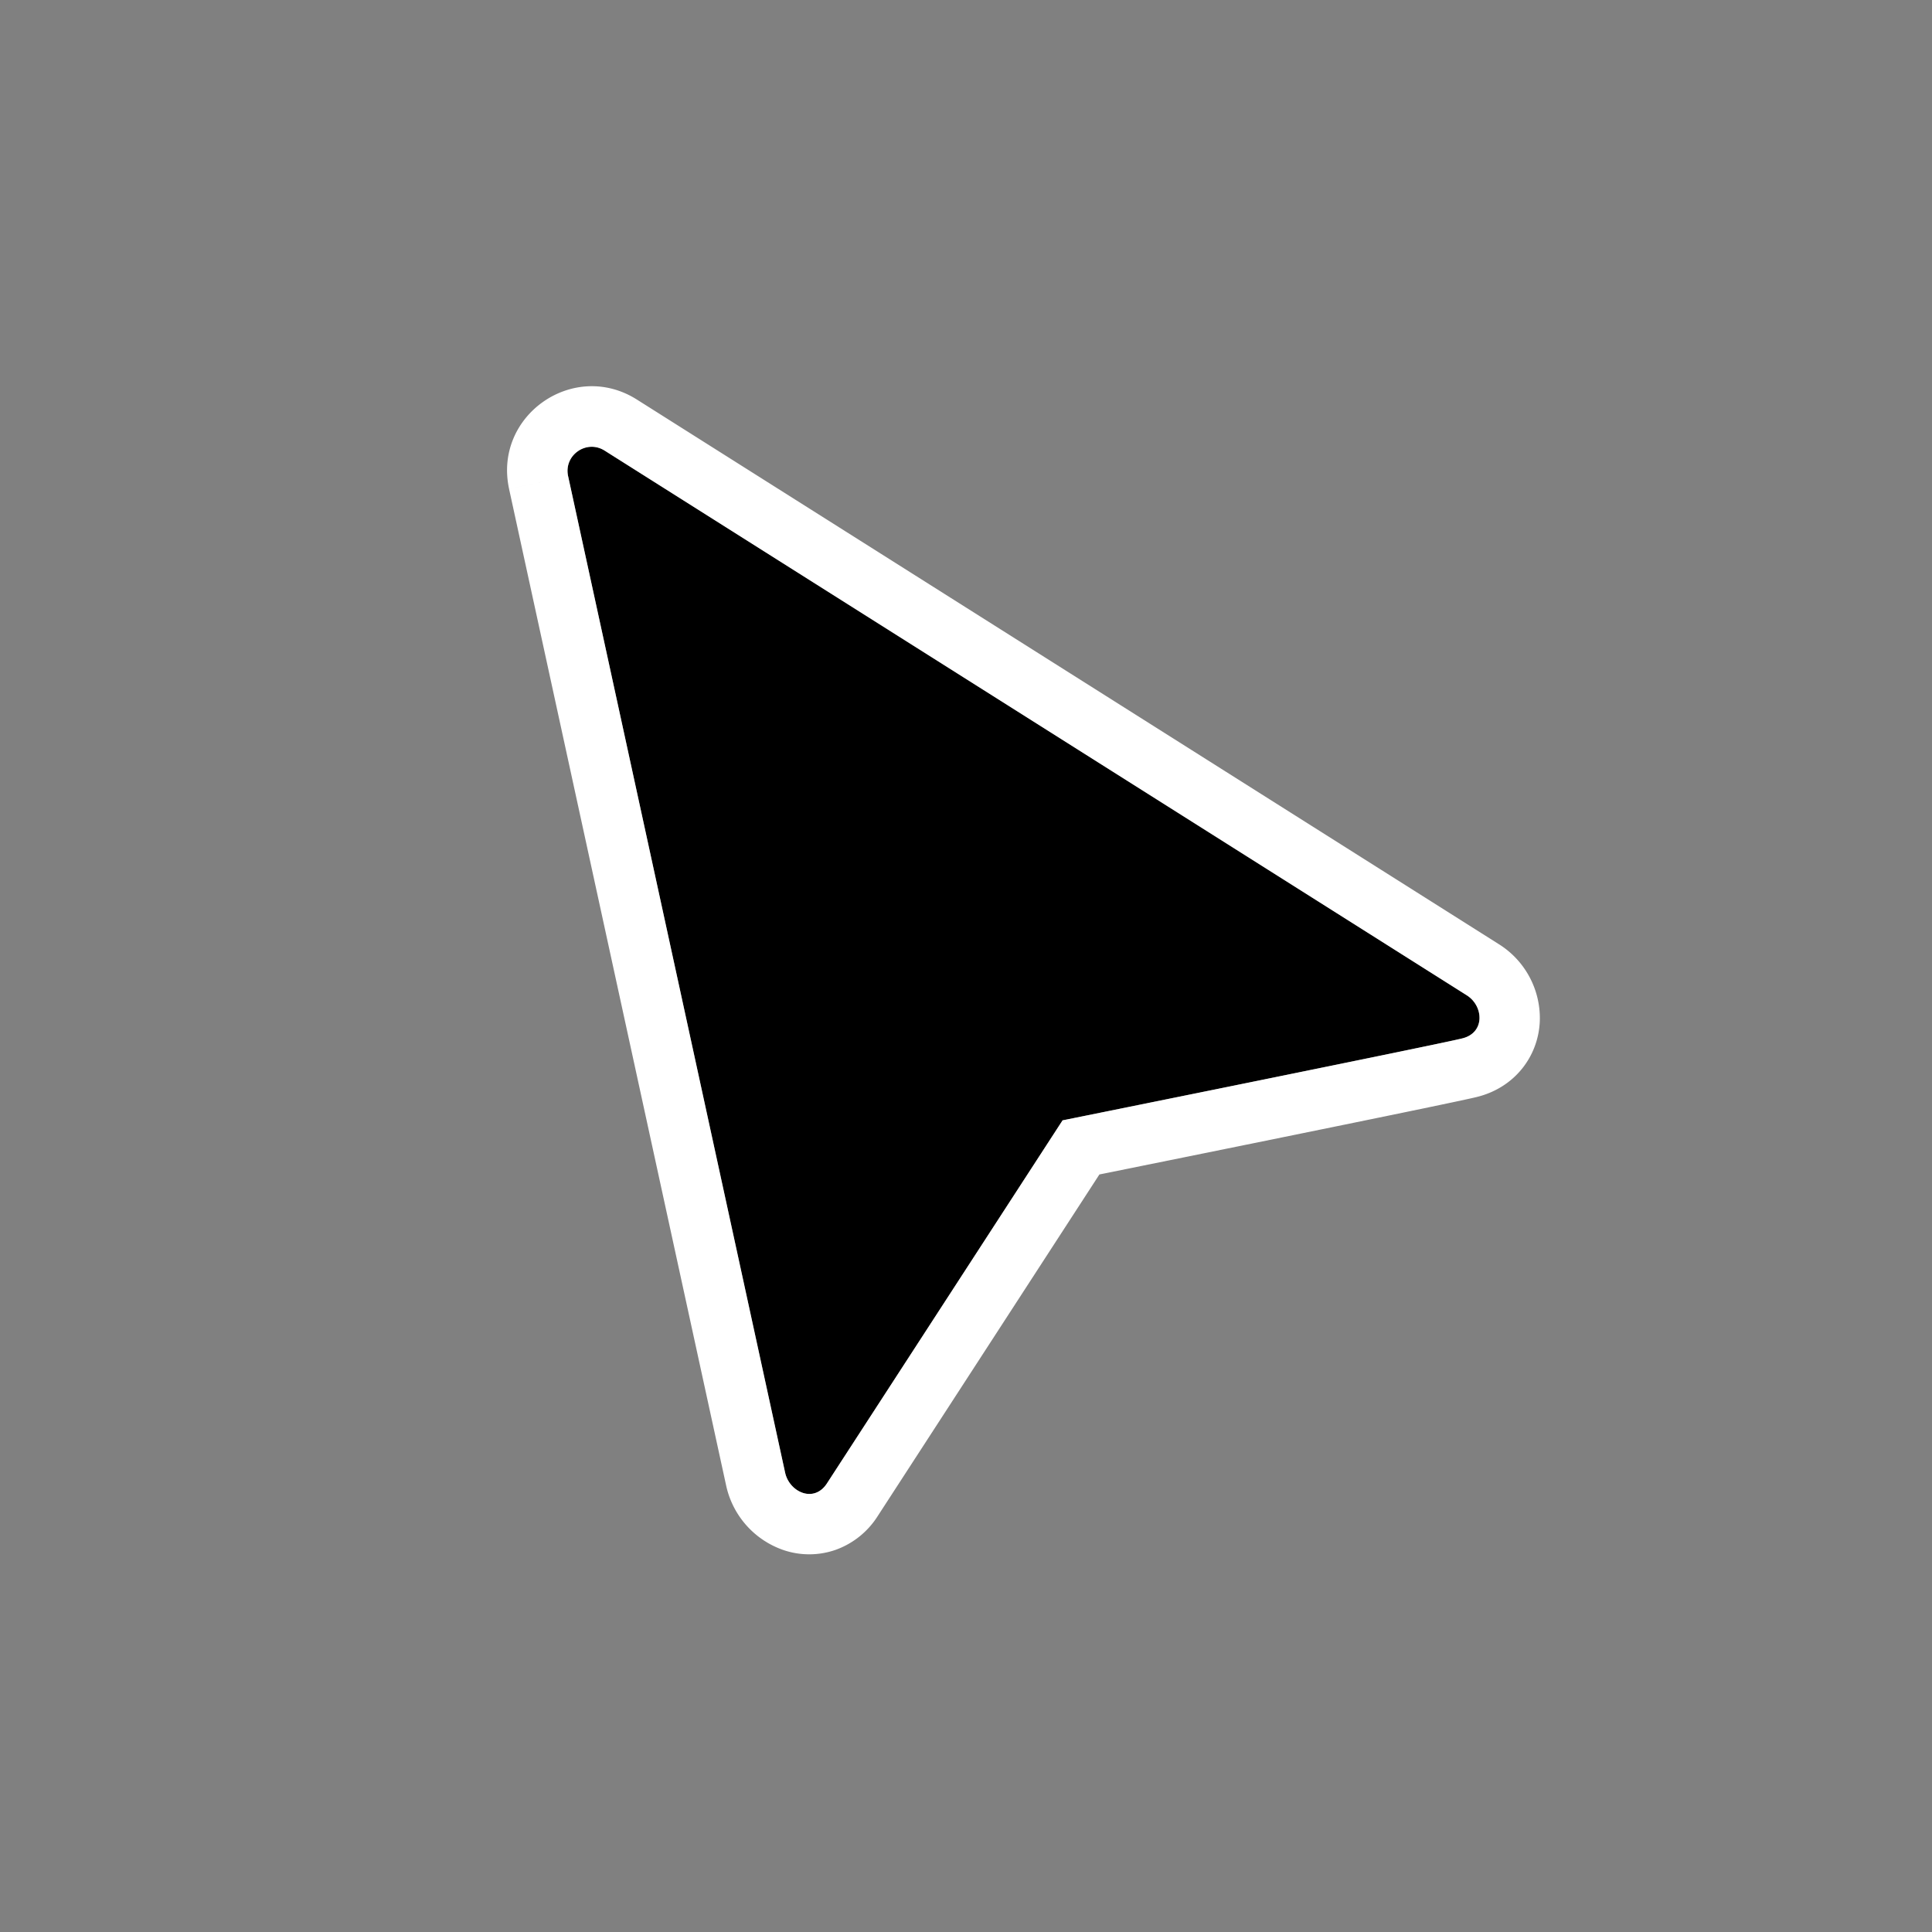
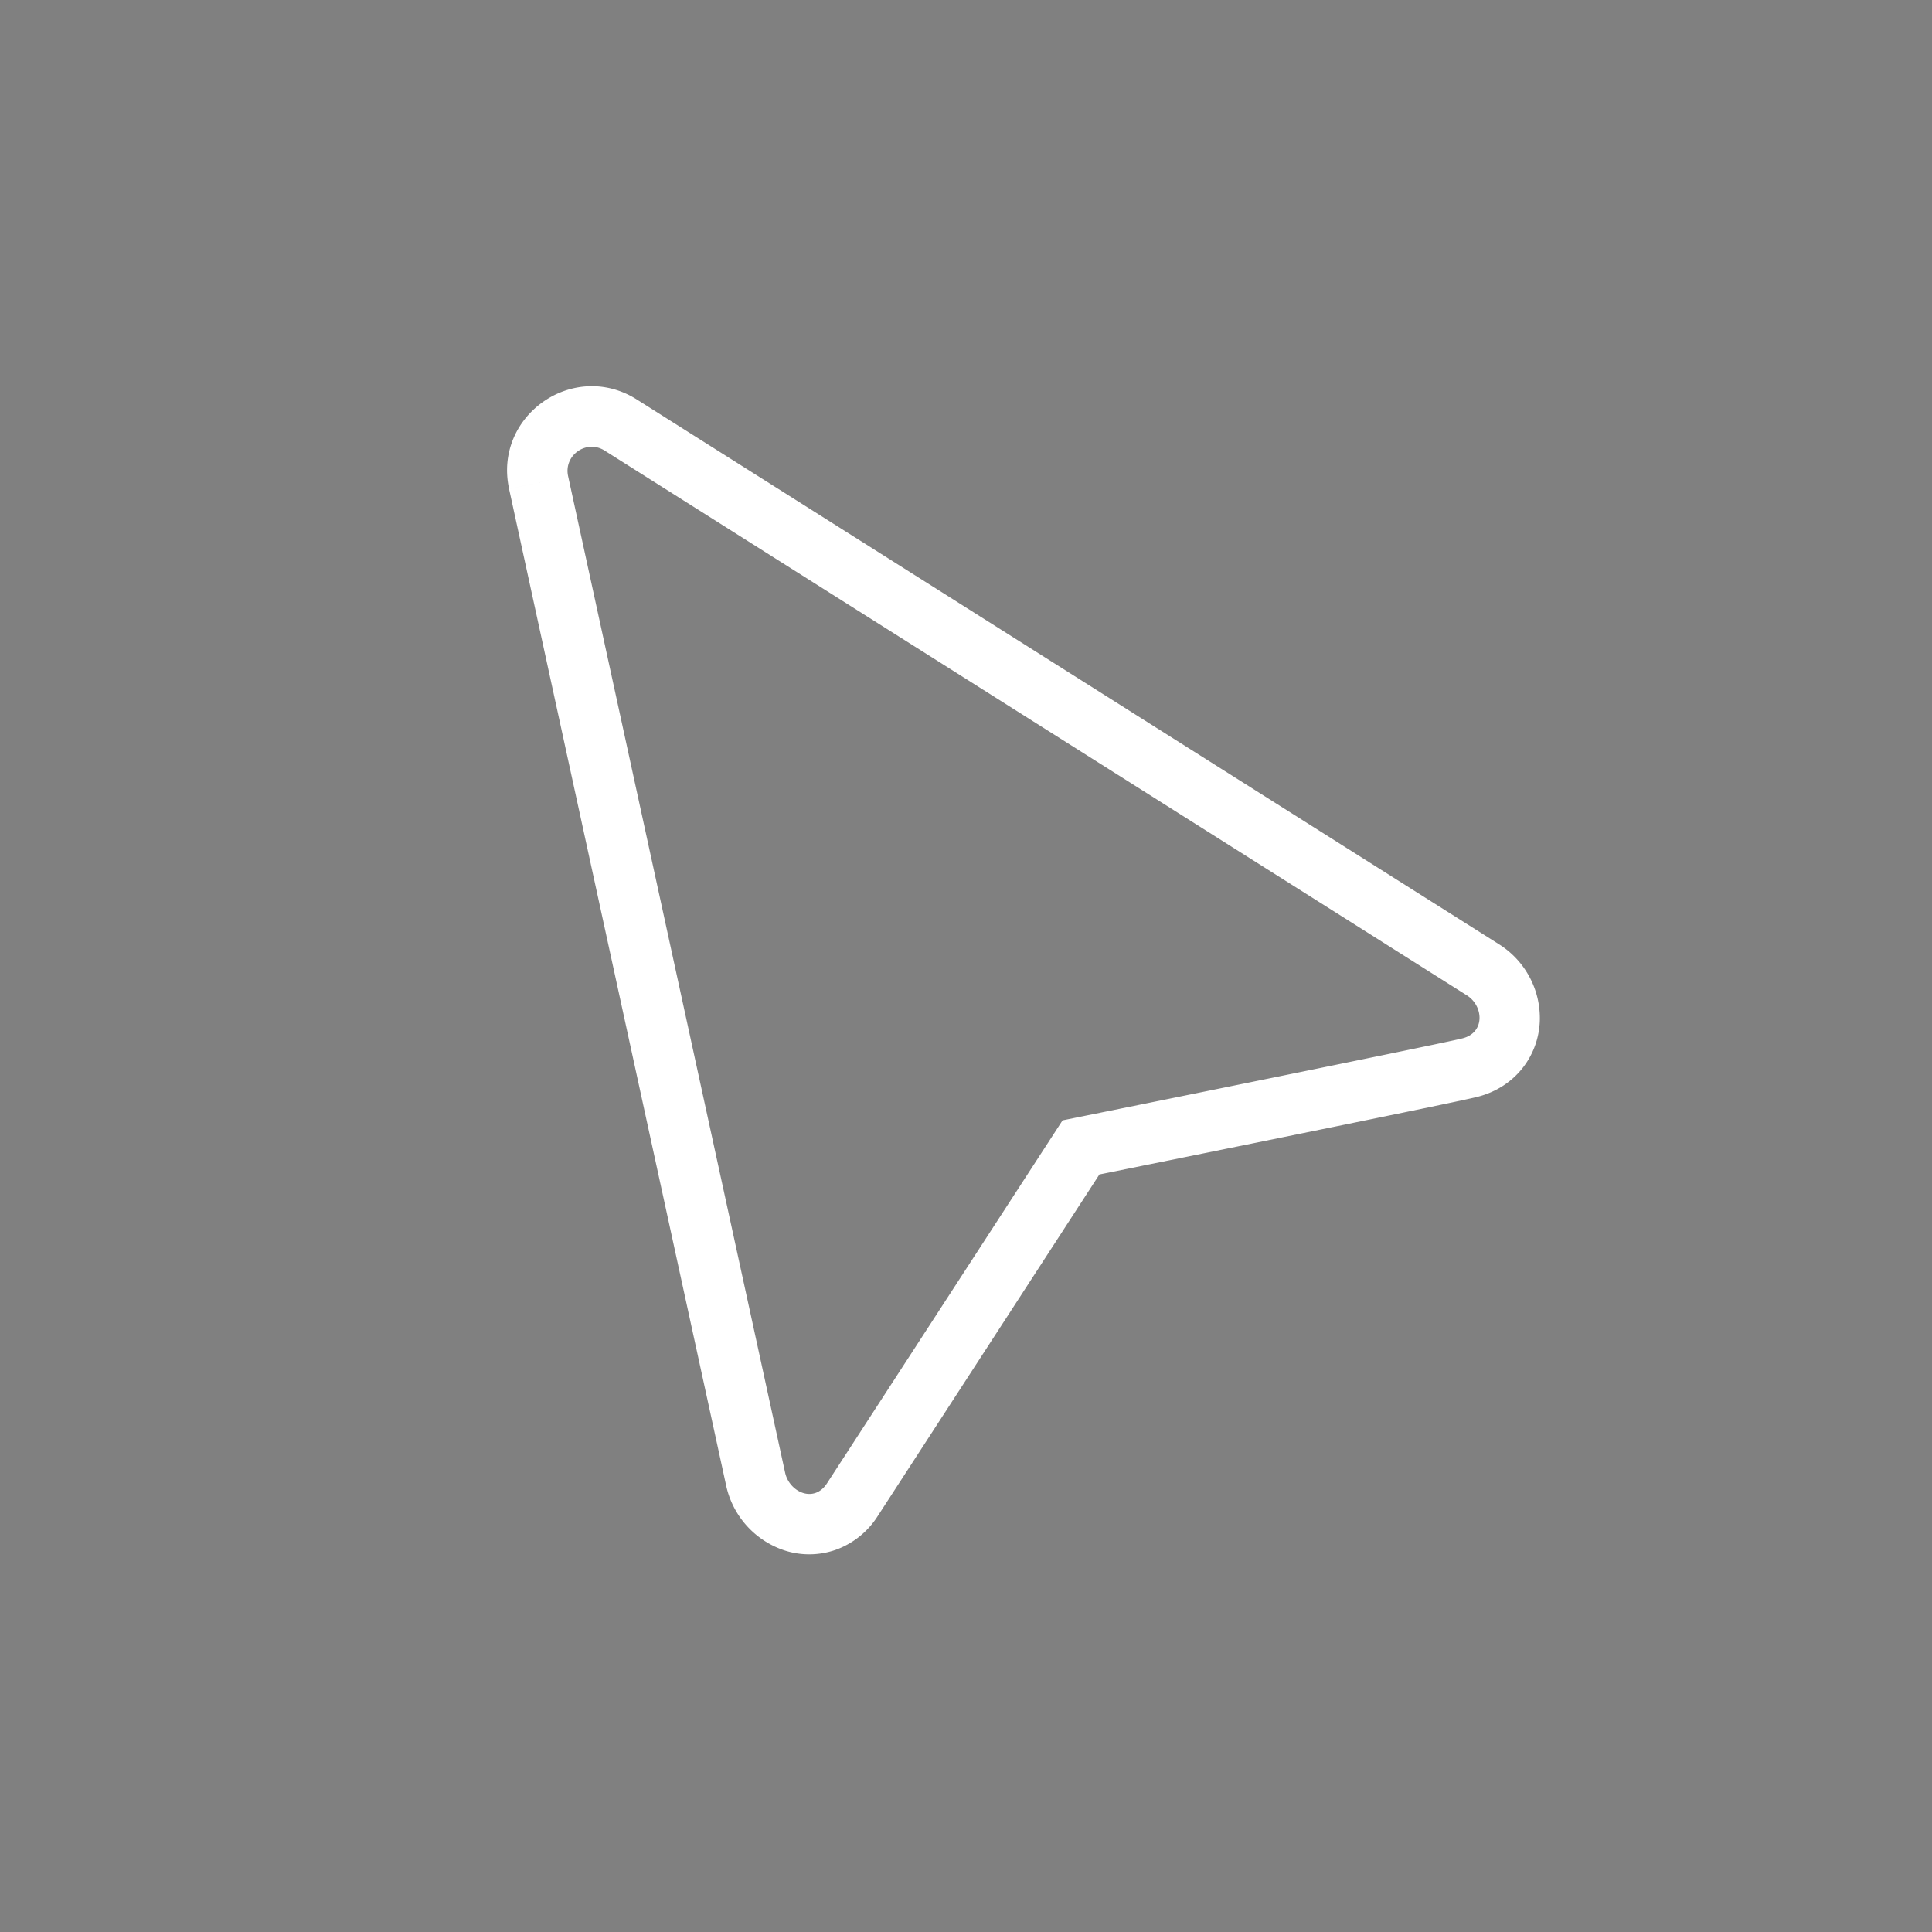
<svg xmlns="http://www.w3.org/2000/svg" width="80" height="80" fill="none">
  <rect width="100%" height="100%" fill="#808080" stroke="none" />
-   <path d="M23.524 19.716c-.189-.867.761-1.532 1.511-1.058l35.703 22.557c.696.44.76 1.54-.176 1.78-.937.238-16.563 3.396-16.563 3.396l-9.756 15.032c-.54.833-1.557.362-1.732-.443l-8.987-41.264z" fill="#000" />
  <path fill-rule="evenodd" clip-rule="evenodd" d="M23.48 19.725l-2.399.523c-.66-3.035 2.664-5.363 5.29-3.704l35.702 22.558a3.615 3.615 0 011.687 3.175c-.055 1.443-1.017 2.742-2.581 3.14-.547.14-4.79 1.008-8.751 1.815a5801.277 5801.277 0 01-6.904 1.4l-4.104 6.324-5.079 7.826a3.43 3.43 0 01-1.752 1.398 3.316 3.316 0 01-2.137.008 3.642 3.642 0 01-2.384-2.676L21.08 20.248l2.4-.523zM44 46.391s11.393-2.303 15.306-3.124l.006-.001.152-.032c.582-.123.973-.207 1.099-.24.937-.238.872-1.339.176-1.779L25.894 19.2l.073-.016-.073.016-.858-.542c-.75-.474-1.7.19-1.512 1.058l.216.992 8.77 40.272c.176.805 1.194 1.276 1.733.443a3567.987 3567.987 0 01.688-1.061l.003-.004 9.065-13.967z" fill="#fff" />
</svg>